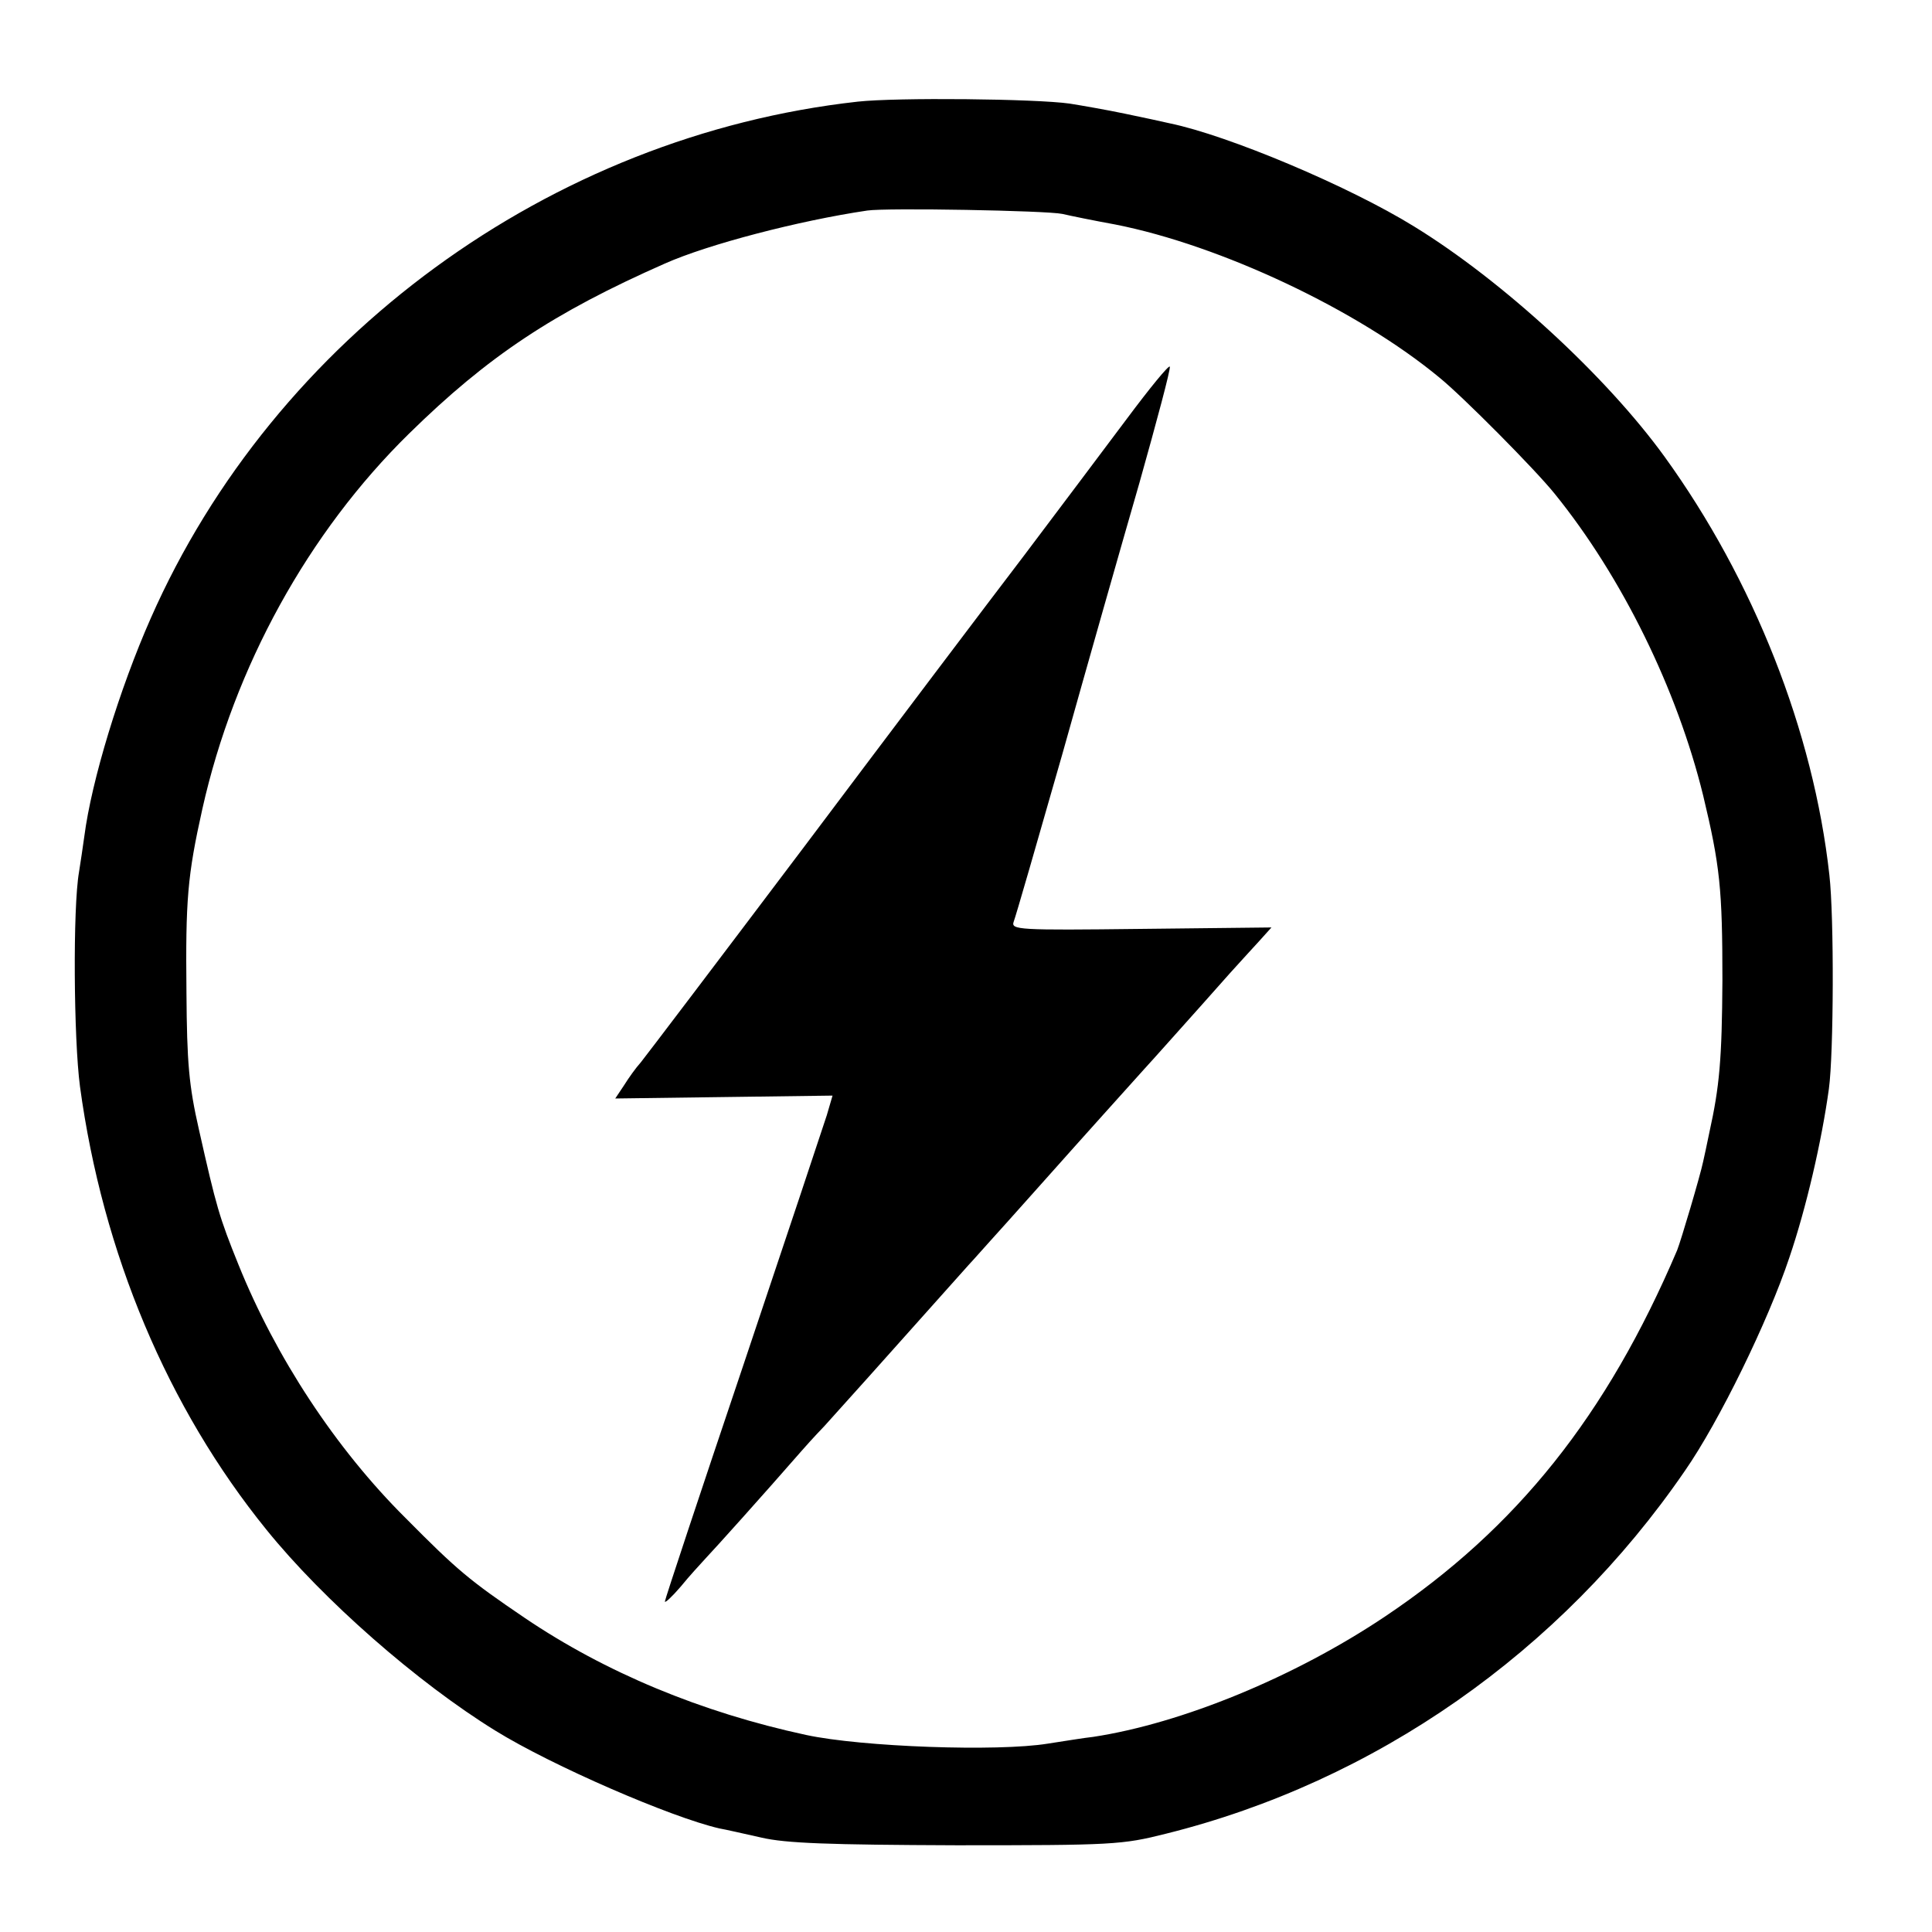
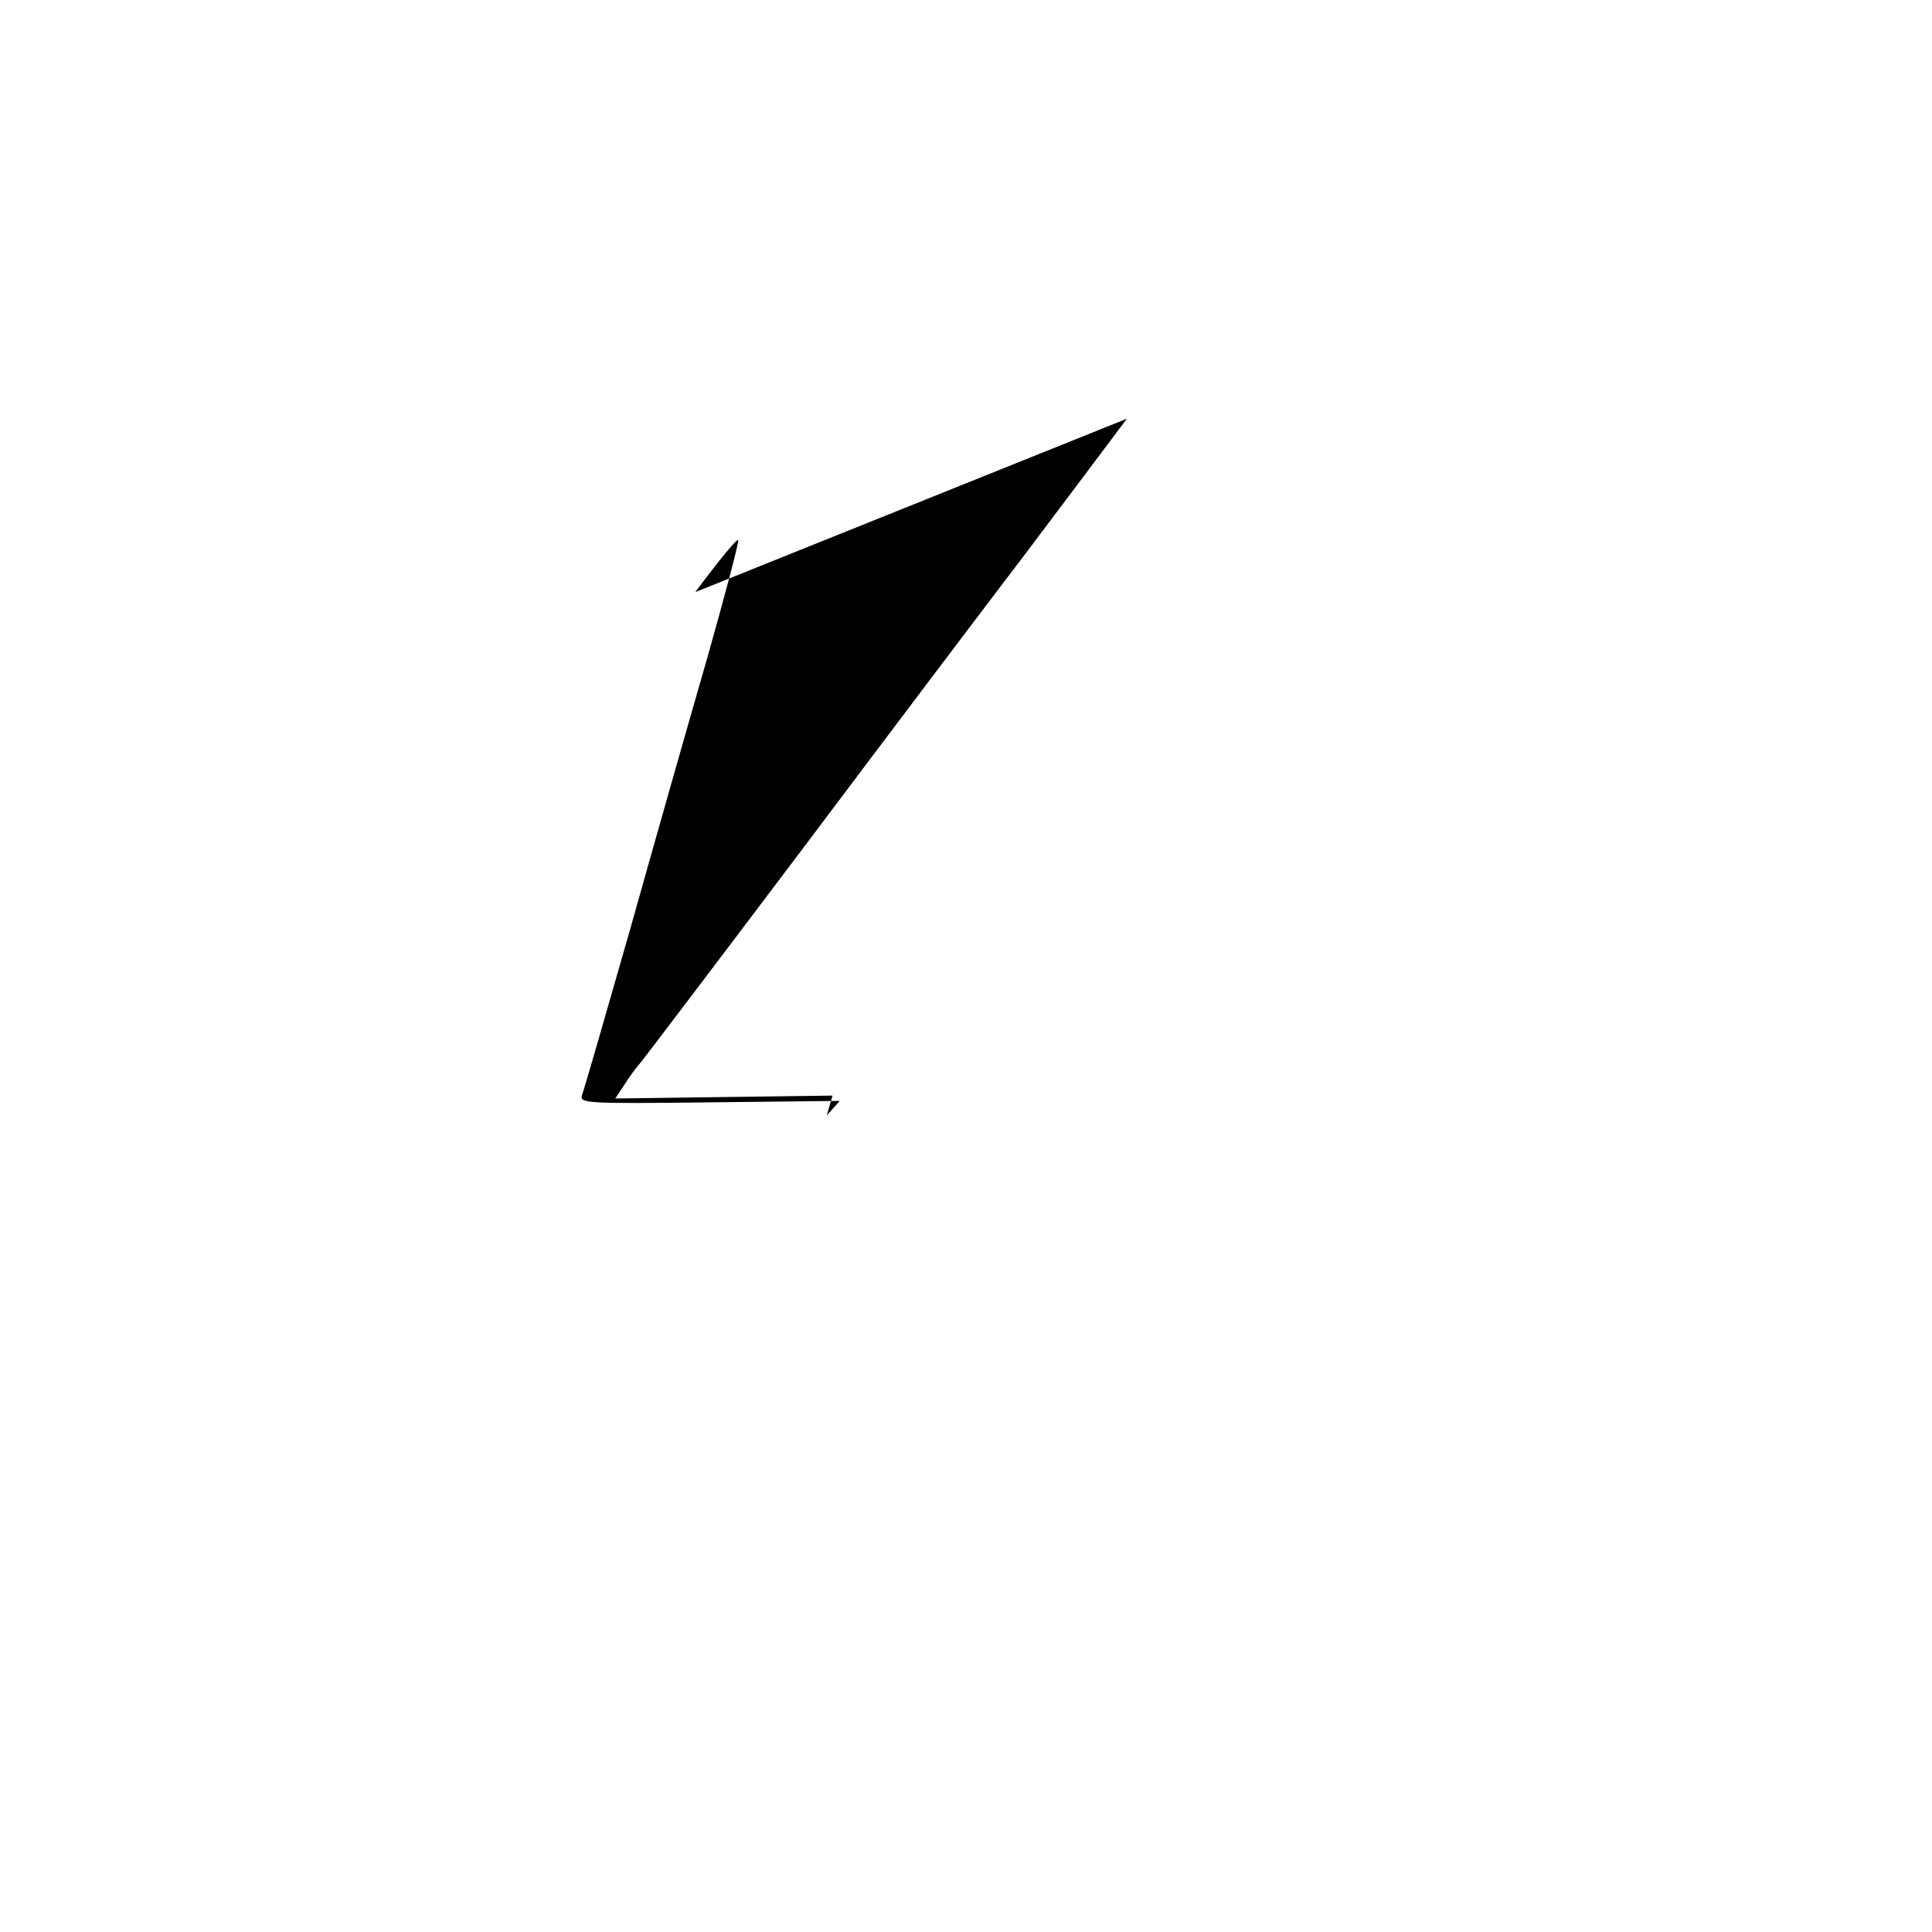
<svg xmlns="http://www.w3.org/2000/svg" version="1.0" width="401pt" height="401pt" viewBox="0 0 401 401" preserveAspectRatio="xMidYMid meet">
  <g transform="translate(0,401) scale(0.1,-0.1)" fill="#000000" stroke="none">
-     <path d="M1780 3799 c-638 -71 -1210 -489 -1467 -1072 -65 -147 -123 -337 -138 -453 -3 -22 -8 -55 -11 -74 -13 -74 -11 -347 2 -445 47 -346 182 -667 387 -920 118 -146 313 -317 475 -417 118 -73 365 -180 465 -203 12 -2 51 -11 87 -19 51 -12 141 -15 405 -16 325 0 344 1 435 24 434 108 819 377 1077 753 71 102 173 311 217 443 35 103 67 241 82 350 10 73 11 357 1 444 -33 298 -157 612 -342 868 -121 167 -336 365 -520 478 -136 84 -386 189 -507 214 -13 3 -54 12 -93 20 -38 8 -90 17 -115 21 -71 10 -358 13 -440 4z m425 -233 c17 -4 66 -14 110 -22 218 -43 503 -177 673 -318 48 -39 198 -190 239 -241 140 -173 254 -406 308 -626 35 -146 40 -194 40 -384 -1 -164 -6 -220 -27 -315 -5 -25 -11 -52 -13 -61 -6 -29 -46 -164 -54 -184 -146 -343 -333 -577 -606 -760 -188 -126 -422 -222 -606 -250 -19 -2 -61 -9 -94 -14 -104 -17 -386 -7 -502 18 -218 47 -417 130 -584 243 -115 78 -140 99 -247 207 -146 145 -270 335 -347 526 -40 99 -46 120 -82 280 -21 92 -25 139 -26 285 -2 192 2 242 33 381 66 295 220 574 429 779 164 161 300 251 531 353 90 40 278 89 420 110 40 6 372 0 405 -7z" />
-     <path d="M2339 3141 c-48 -64 -144 -192 -215 -286 -71 -93 -275 -363 -453 -600 -178 -236 -332 -439 -341 -450 -10 -11 -25 -32 -35 -48 l-18 -27 226 3 225 3 -12 -41 c-7 -22 -85 -256 -174 -521 -89 -264 -162 -484 -162 -488 0 -4 15 10 33 31 17 21 41 47 52 59 19 20 118 130 200 224 22 25 43 47 46 50 4 4 143 159 299 334 14 15 34 38 45 50 11 12 54 60 95 106 122 137 181 202 224 250 23 25 77 86 121 135 44 50 82 92 85 95 3 3 17 19 32 35 l27 30 -271 -3 c-255 -3 -270 -2 -264 15 4 10 49 166 101 348 51 182 123 435 160 563 36 128 65 236 63 241 -2 4 -42 -45 -89 -108z" />
+     <path d="M2339 3141 c-48 -64 -144 -192 -215 -286 -71 -93 -275 -363 -453 -600 -178 -236 -332 -439 -341 -450 -10 -11 -25 -32 -35 -48 l-18 -27 226 3 225 3 -12 -41 l27 30 -271 -3 c-255 -3 -270 -2 -264 15 4 10 49 166 101 348 51 182 123 435 160 563 36 128 65 236 63 241 -2 4 -42 -45 -89 -108z" />
  </g>
</svg>